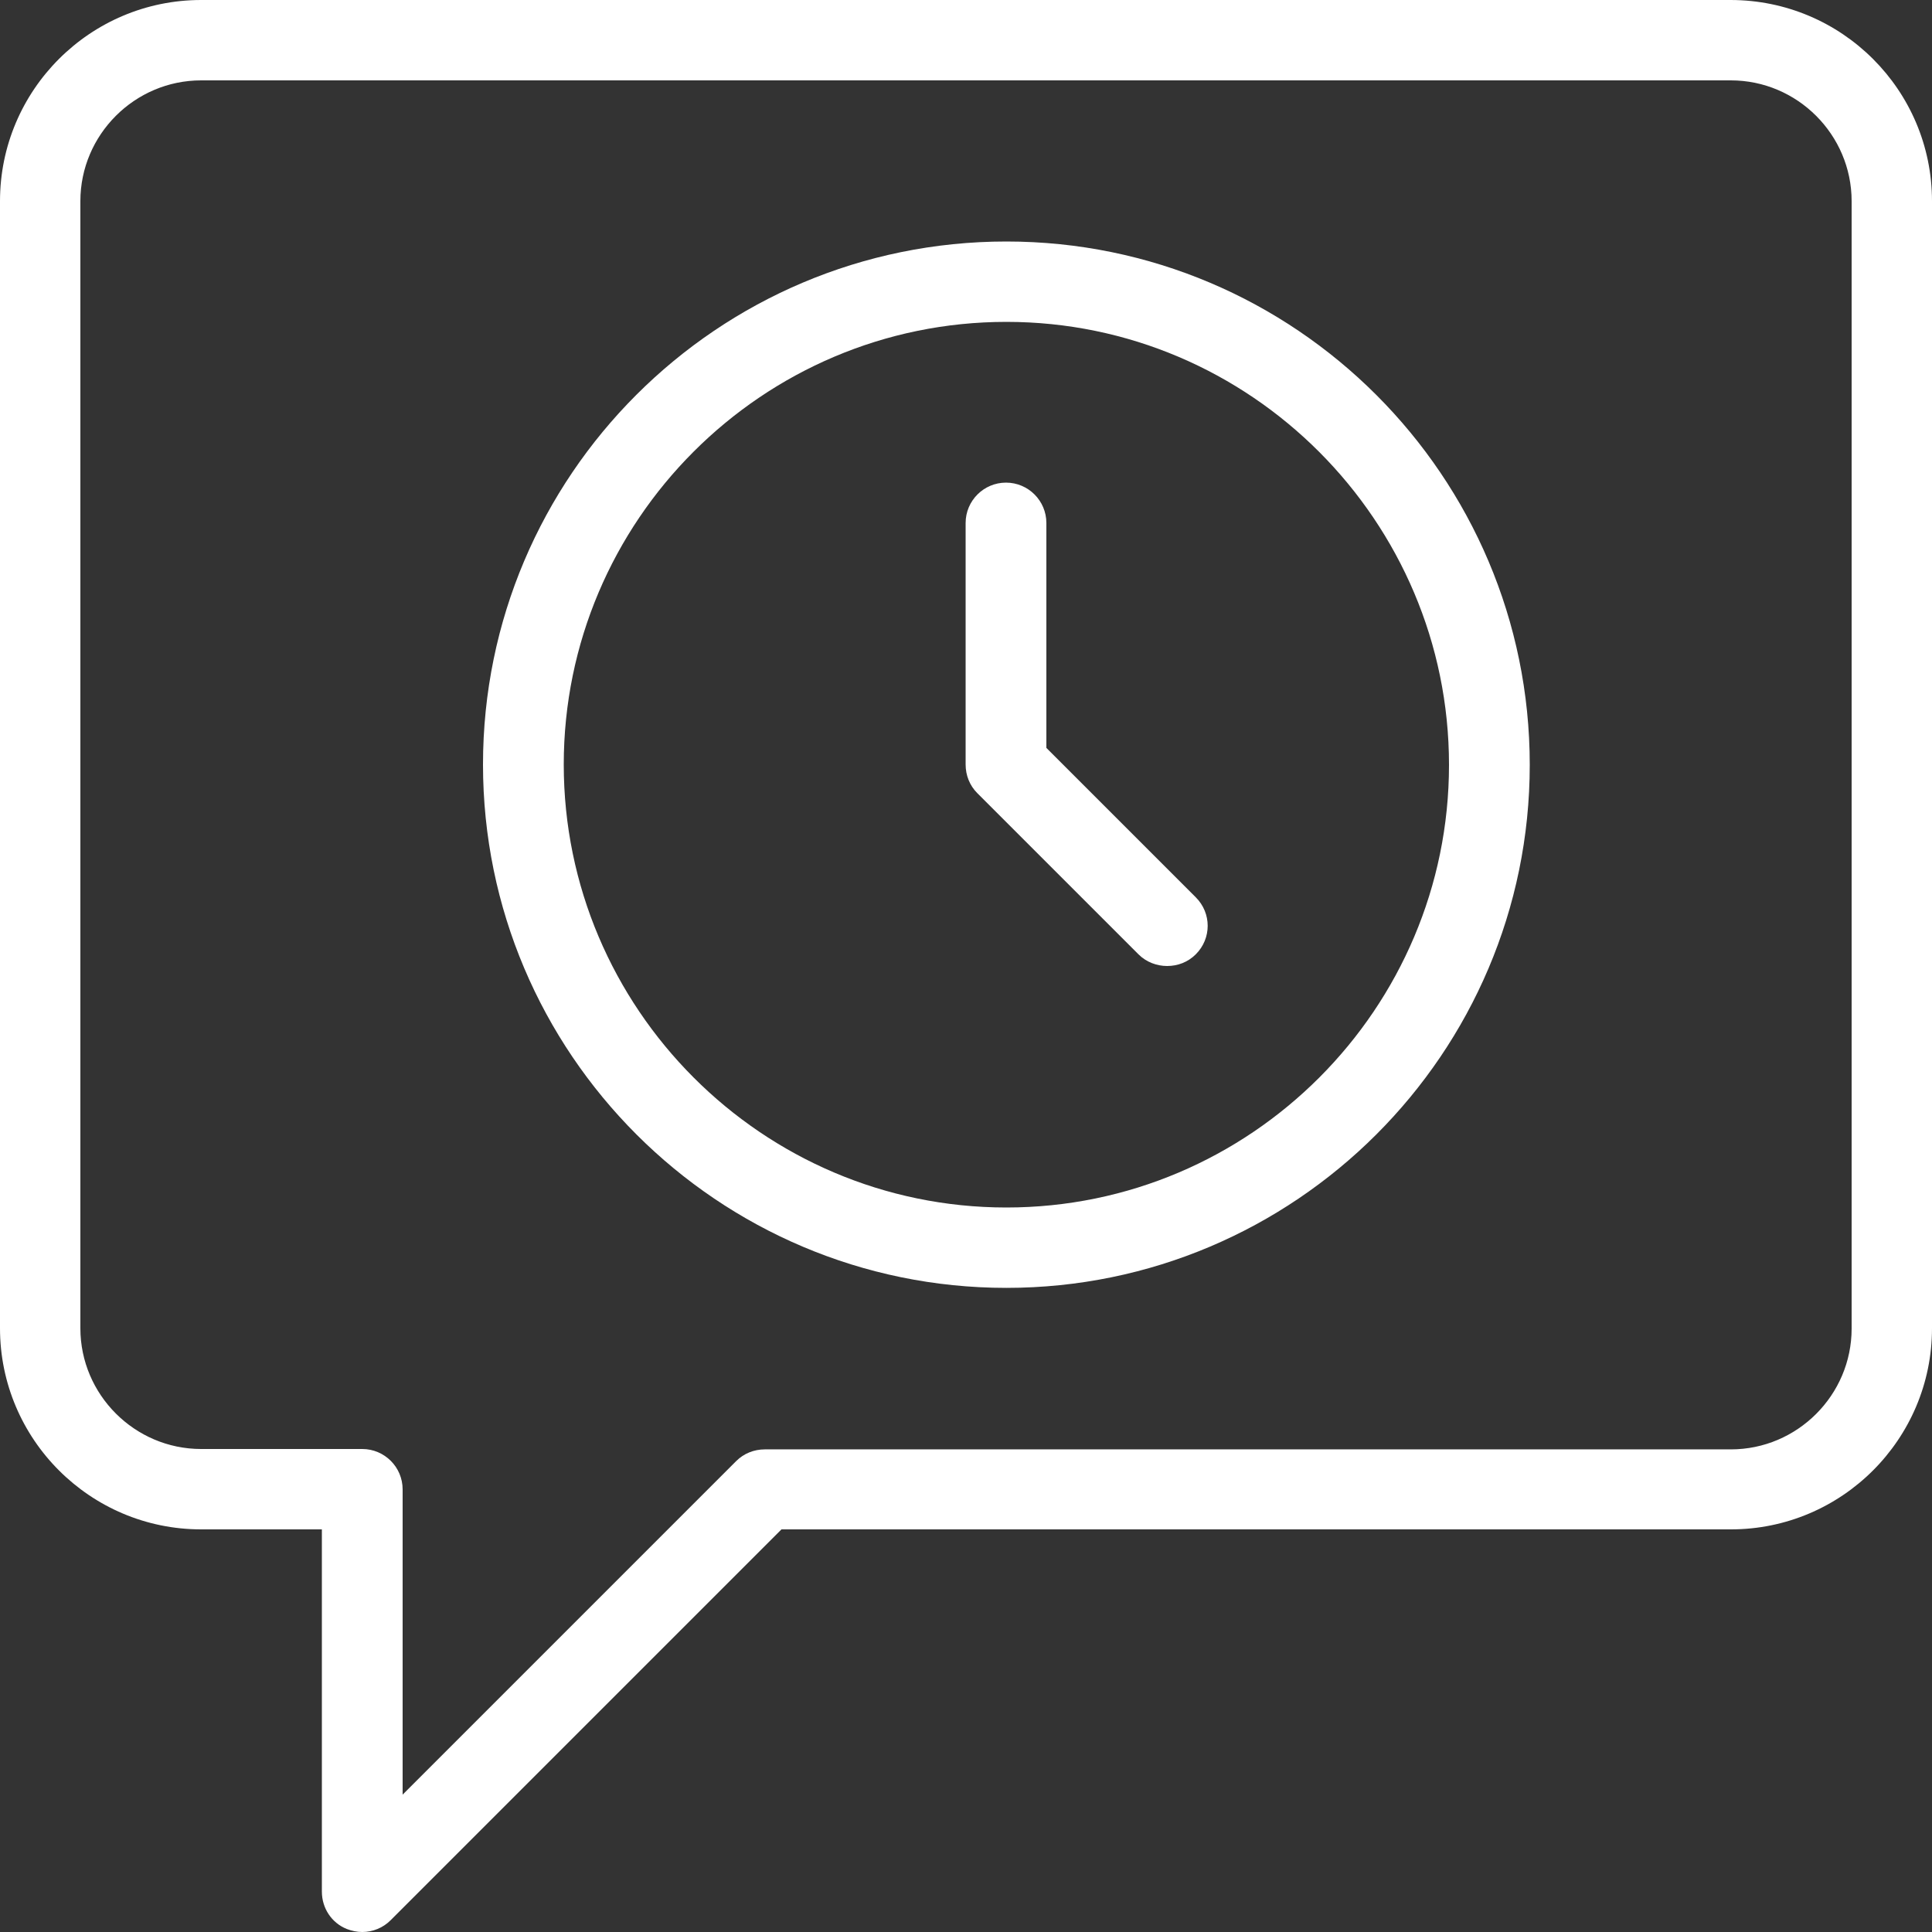
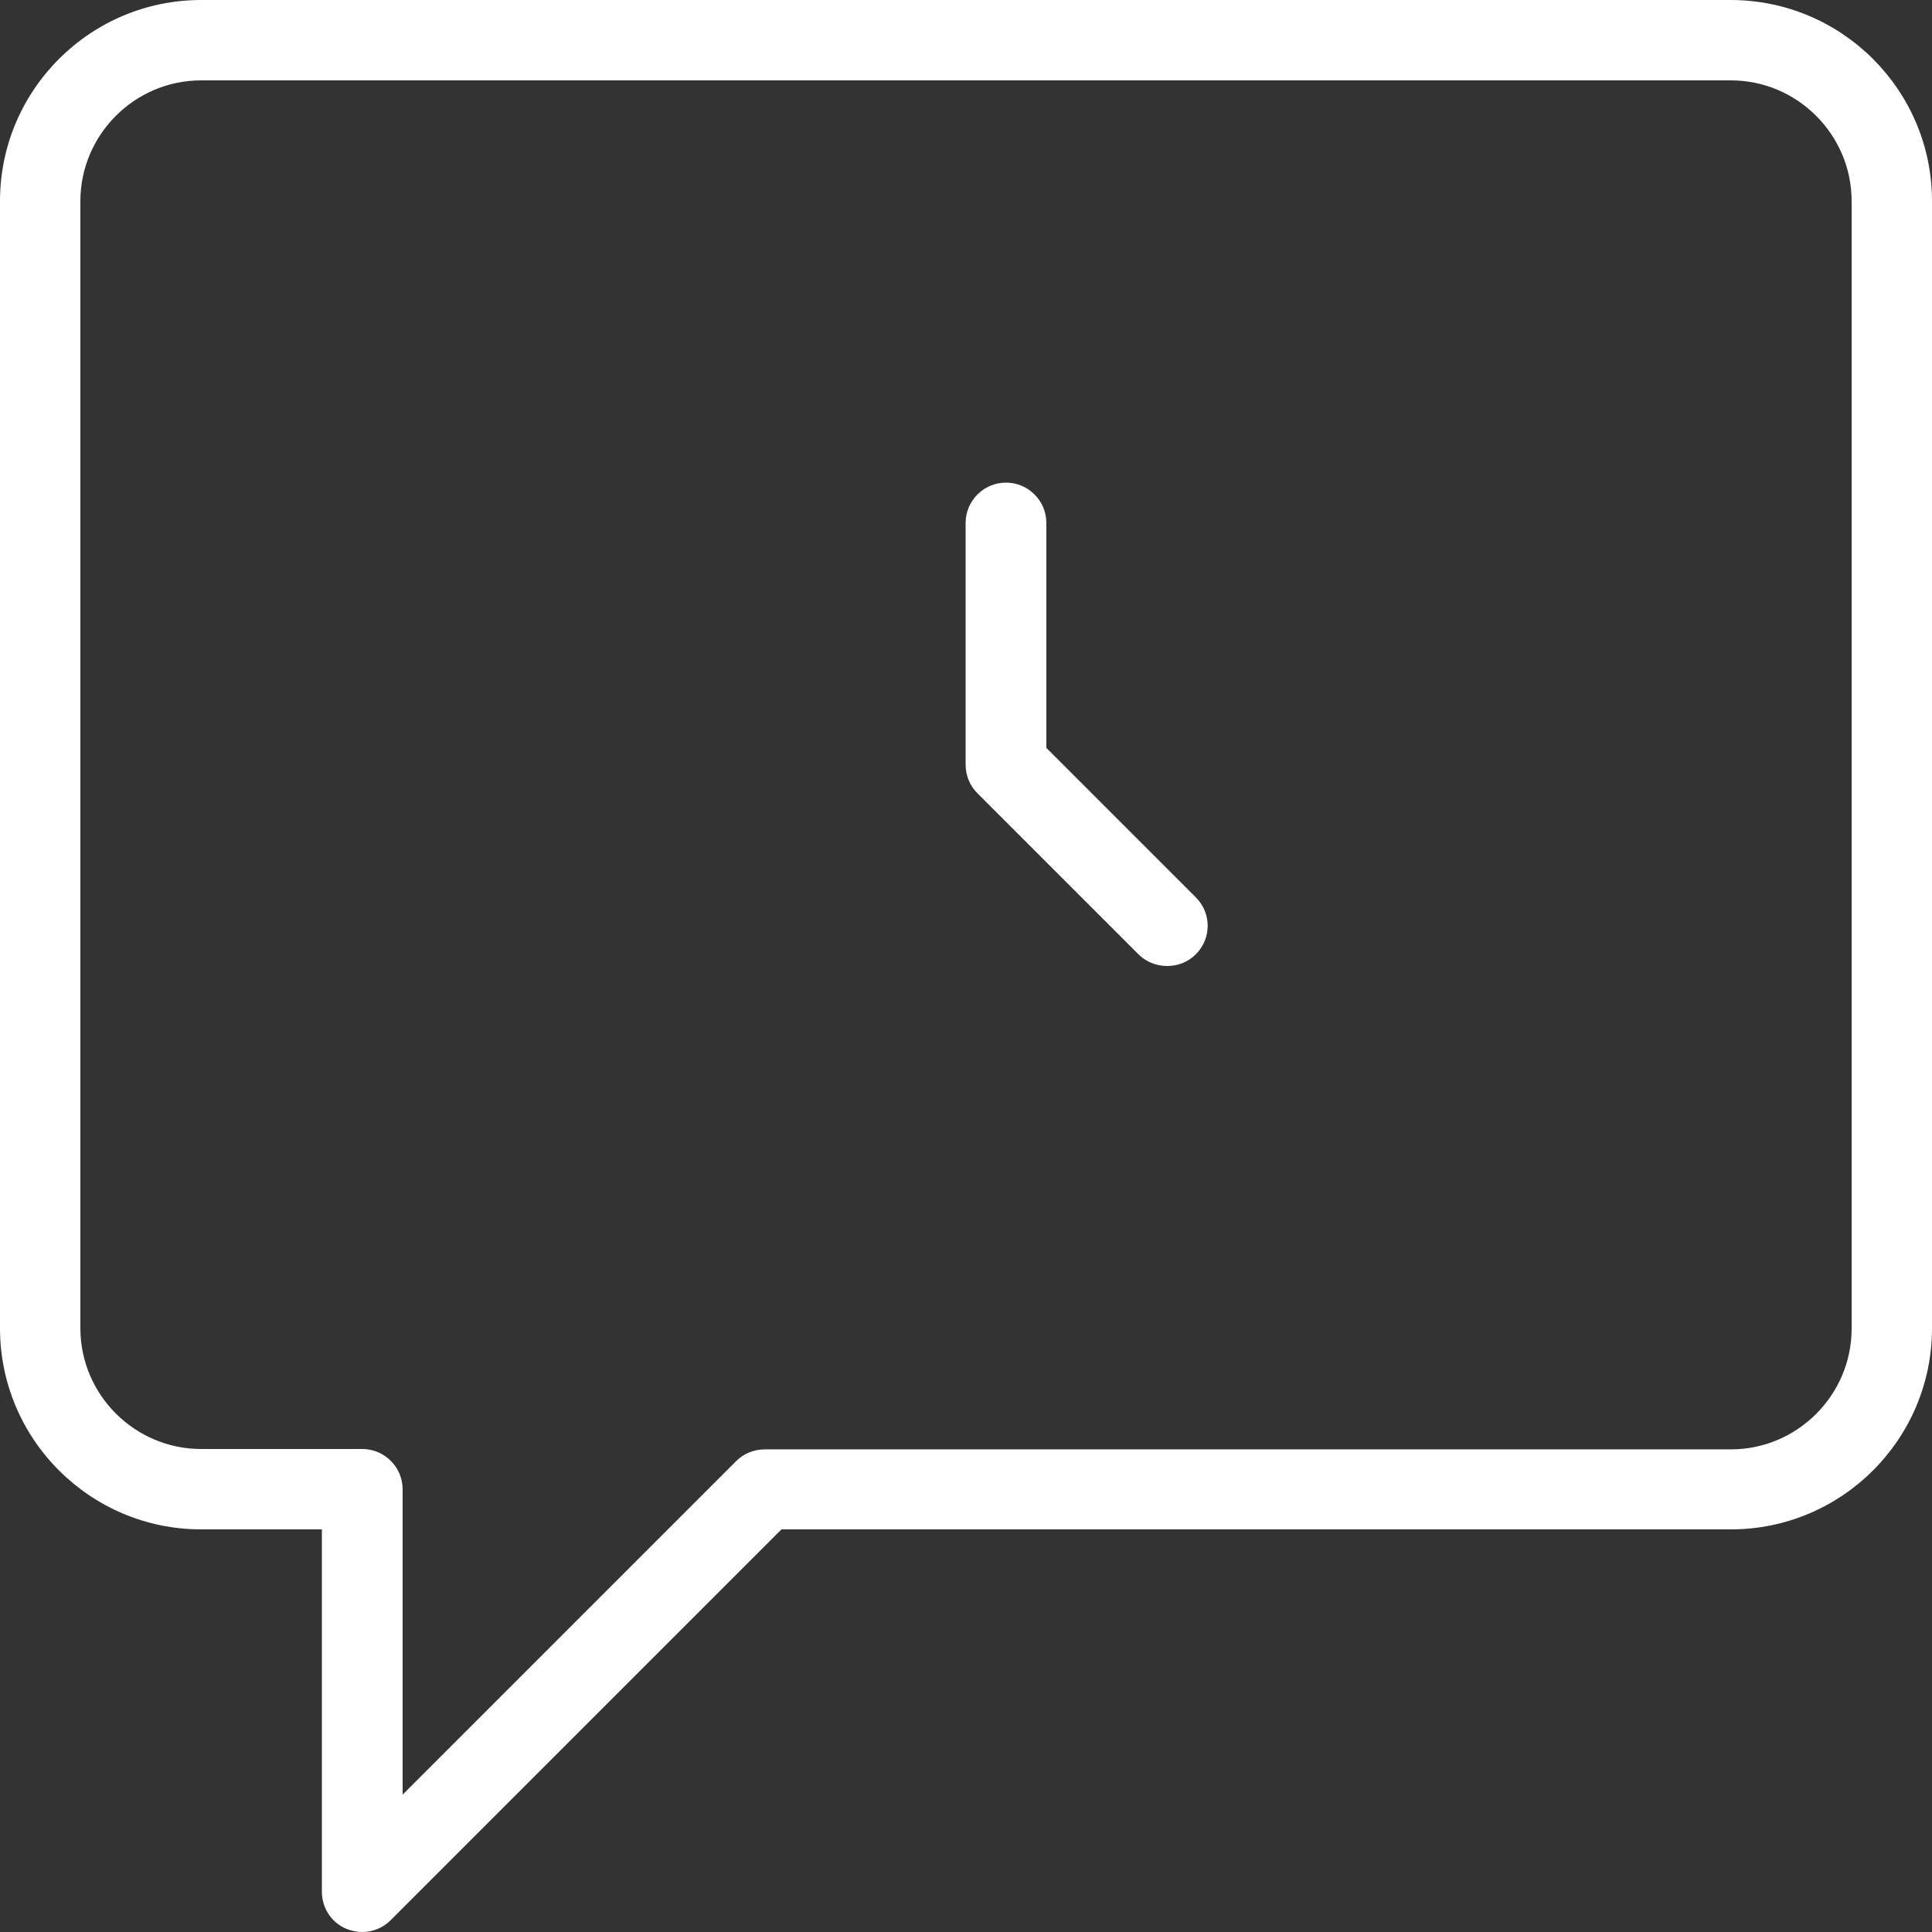
<svg xmlns="http://www.w3.org/2000/svg" version="1.1" id="Layer_2_1_" x="0px" y="0px" viewBox="0 0 512 512" style="enable-background:new 0 0 512 512;" xml:space="preserve">
  <rect x="0" y="0" width="512" height="512" fill="#333333" stroke="none" />
  <style type="text/css">
	.st0{fill:#FFFFFF;}
</style>
  <g>
    <path class="st0" d="M96,512c-1.4,0-2.8-0.3-4.1-0.8c-4-1.6-6.6-5.5-6.6-9.9v-96h-32C23.9,405.3,0,381.4,0,352V53.3   C0,23.9,23.9,0,53.3,0h405.3C488.1,0,512,23.9,512,53.3V352c0,29.4-23.9,53.3-53.3,53.3H207.1L103.5,508.9   C101.5,510.9,98.8,512,96,512L96,512z M53.3,21.3c-17.6,0-32,14.4-32,32V352c0,17.6,14.4,32,32,32H96c5.9,0,10.7,4.8,10.7,10.7   v80.9l88.4-88.4c2-2,4.7-3.1,7.6-3.1h256c17.6,0,32-14.4,32-32V53.3c0-17.6-14.4-32-32-32H53.3z" />
  </g>
  <g>
-     <path class="st0" d="M266.7,341.3c-76.5,0-138.7-62.2-138.7-138.7S190.2,64,266.7,64s138.7,62.2,138.7,138.7   S343.1,341.3,266.7,341.3z M266.7,85.3c-64.7,0-117.3,52.7-117.3,117.3S202,320,266.7,320S384,267.3,384,202.7   S331.4,85.3,266.7,85.3z" />
-   </g>
+     </g>
  <g>
    <path class="st0" d="M309.3,256c-2.7,0-5.5-1-7.6-3.1l-42.7-42.7c-2-2-3.1-4.7-3.1-7.6v-64c0-5.9,4.8-10.7,10.7-10.7   s10.7,4.8,10.7,10.7v59.6l39.6,39.6c4.2,4.2,4.2,10.9,0,15.1C314.8,255,312.1,256,309.3,256z" />
  </g>
</svg>